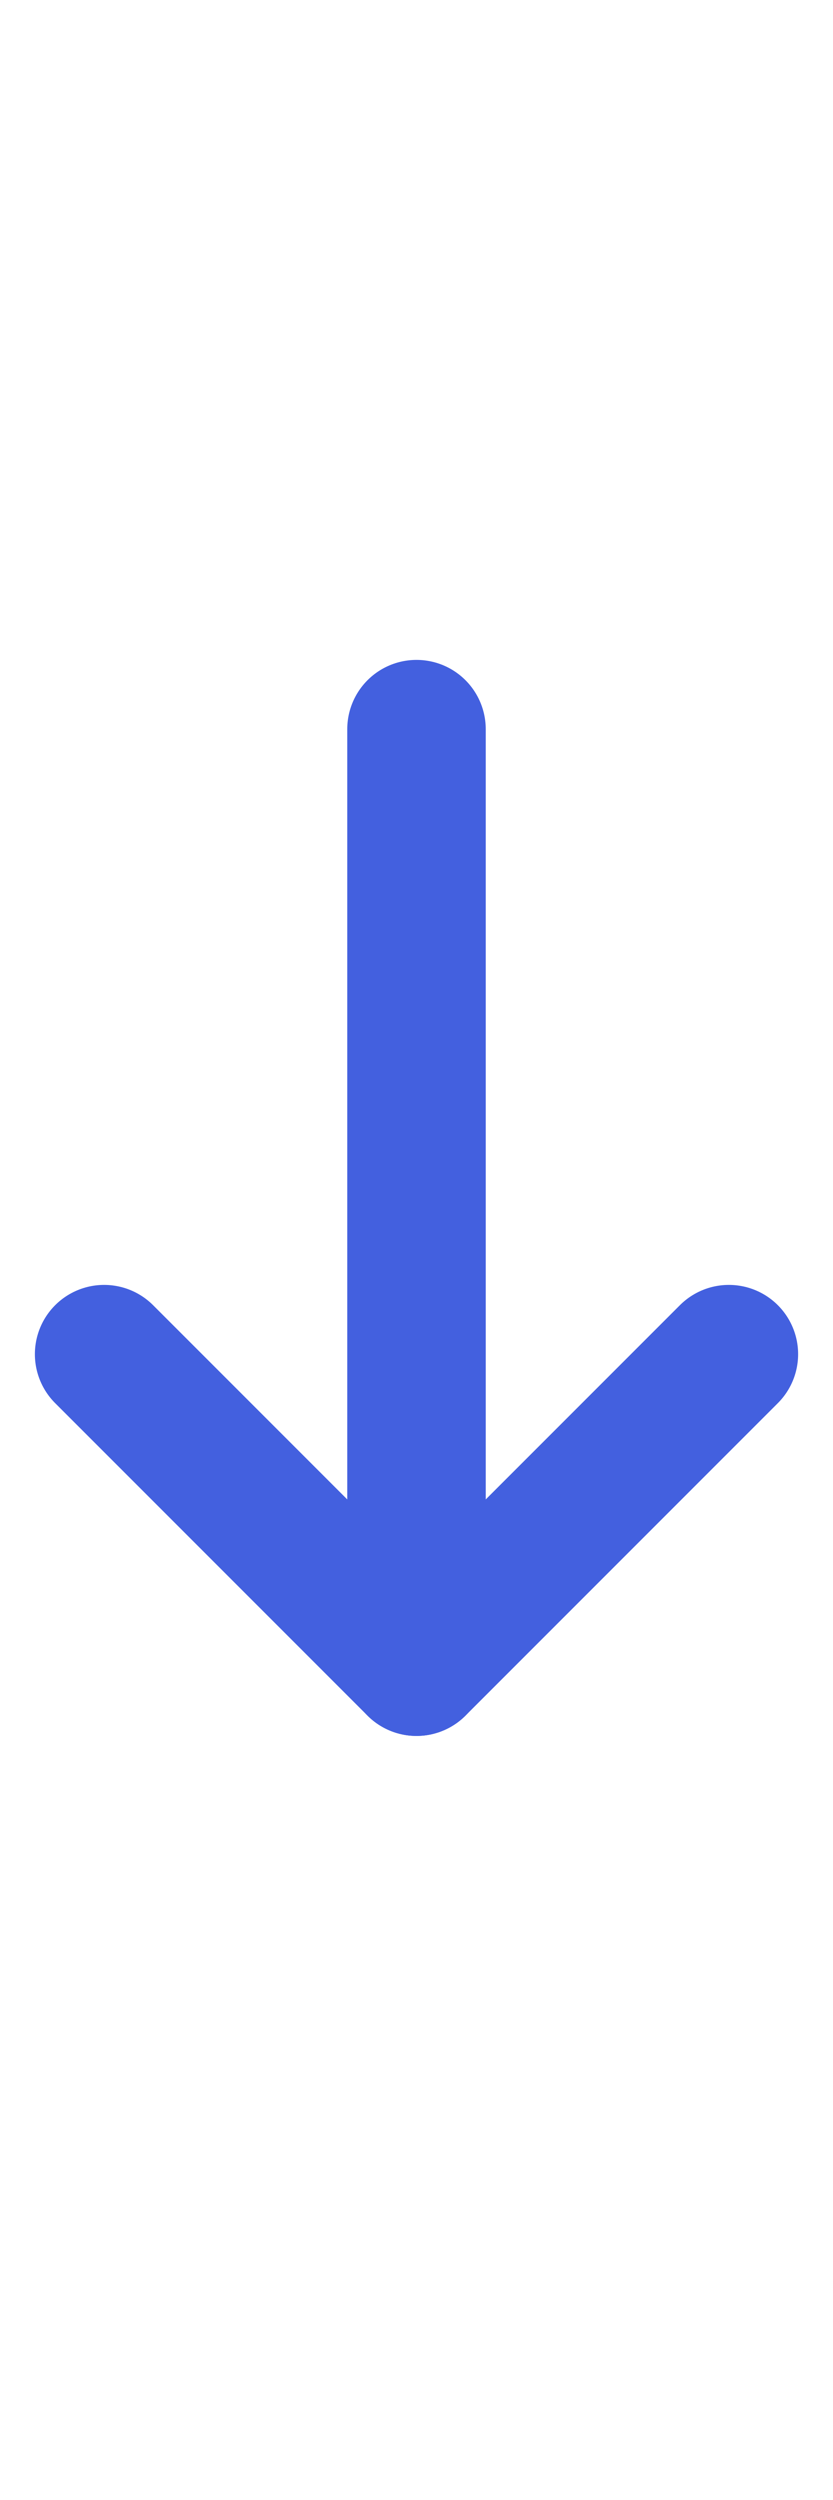
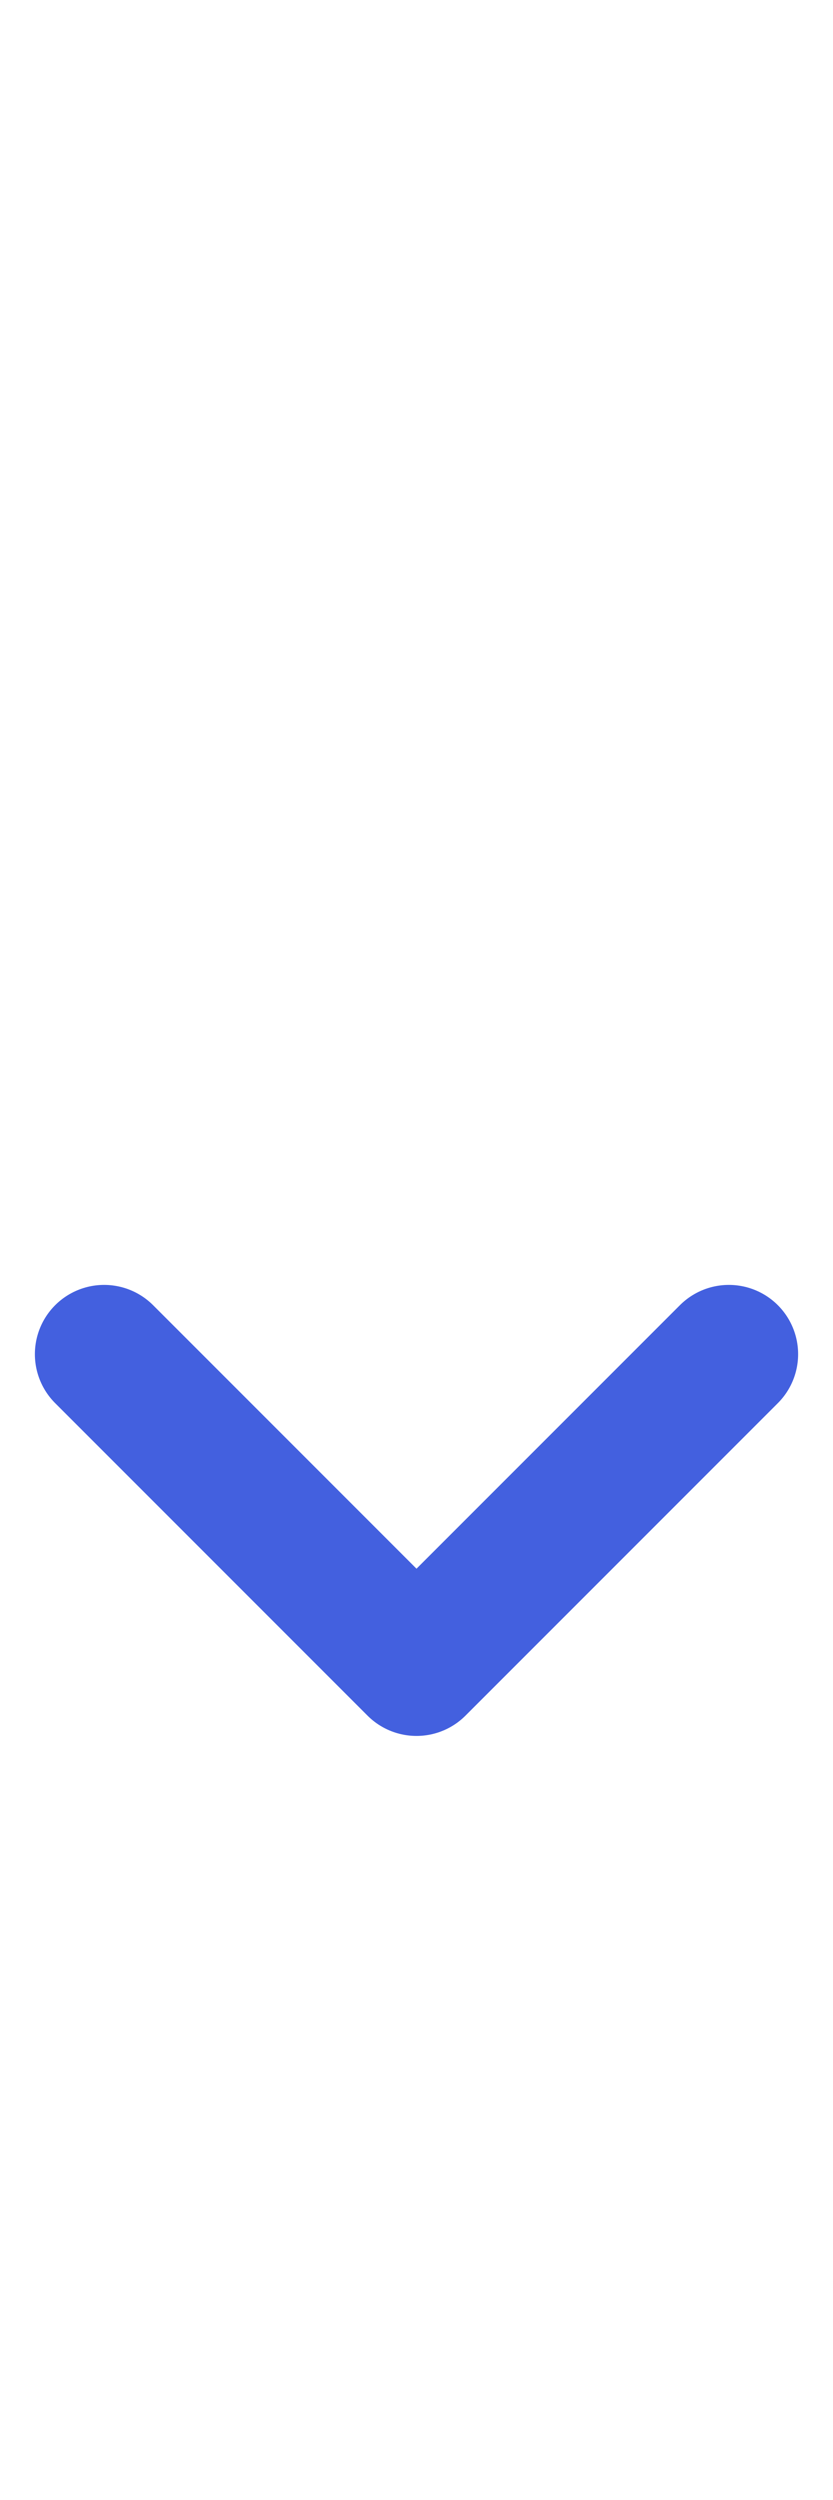
<svg xmlns="http://www.w3.org/2000/svg" width="8" height="24" viewBox="0 0 8 24" fill="none">
  <path d="M7 13L4 16L1 13" stroke="#4360DF" stroke-width="1.33" stroke-linecap="round" stroke-linejoin="round" />
-   <path d="M4 7V16" stroke="#4360DF" stroke-width="1.33" stroke-linecap="round" stroke-linejoin="round" />
</svg>